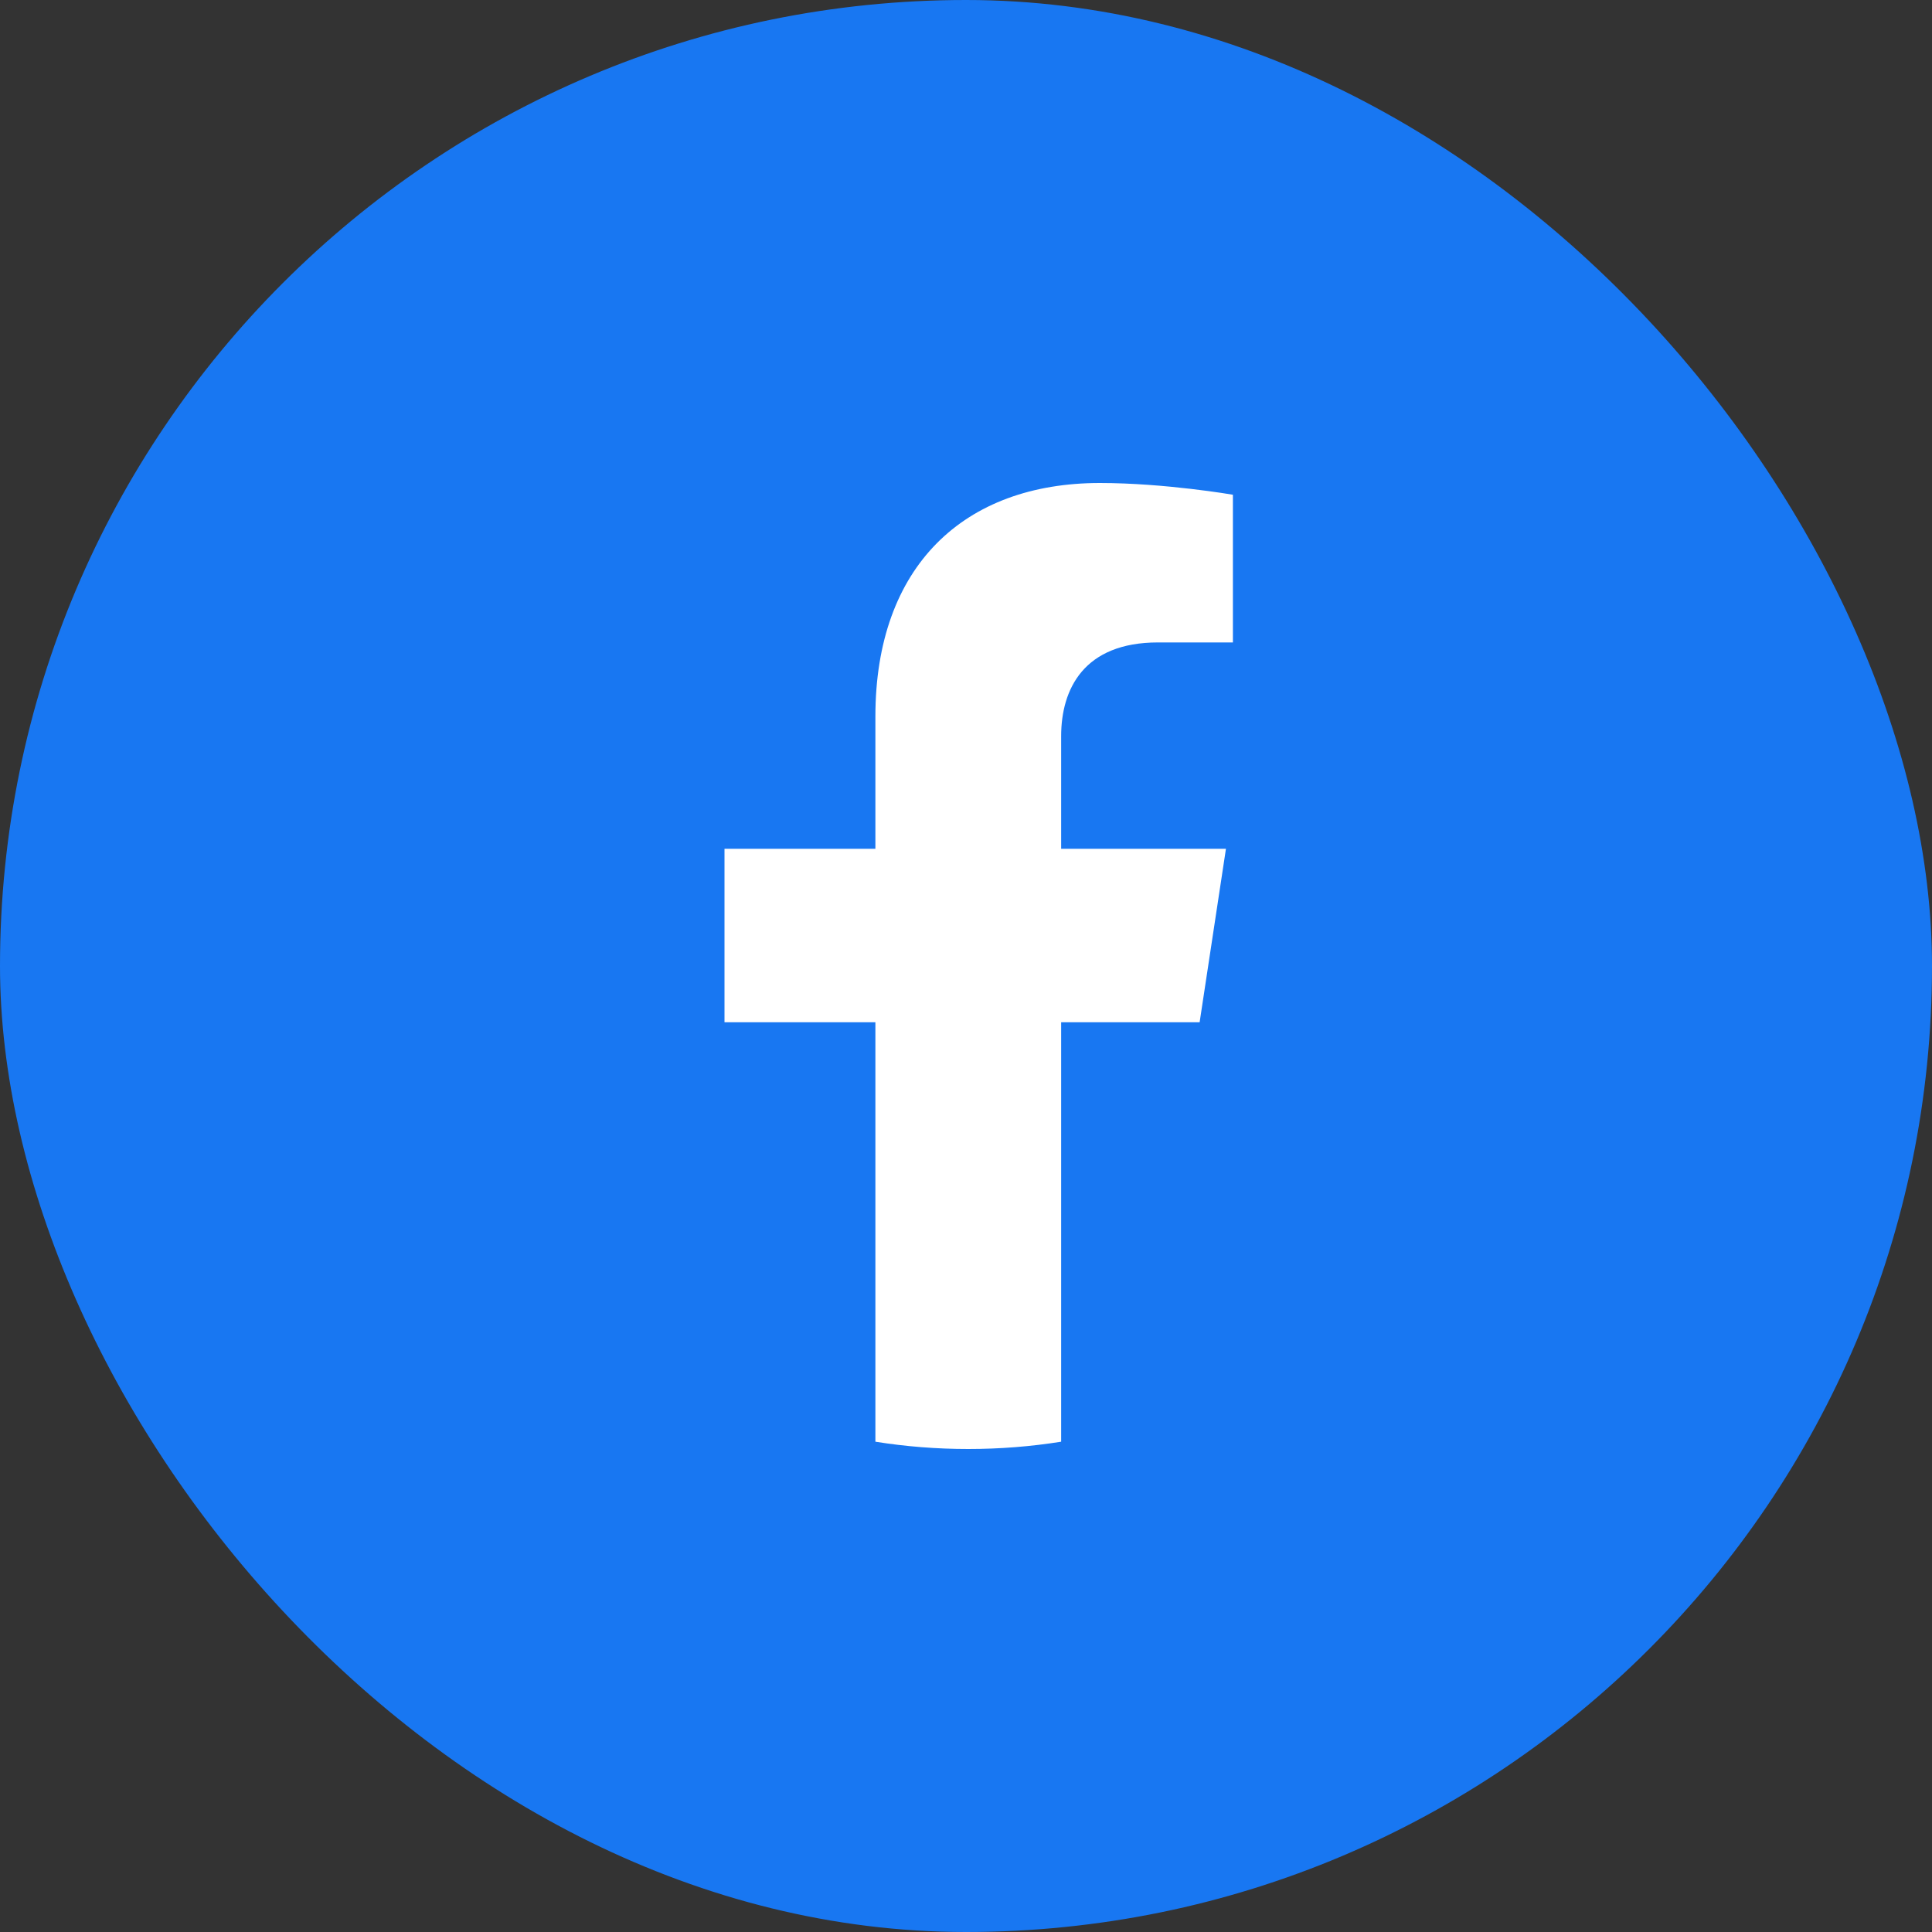
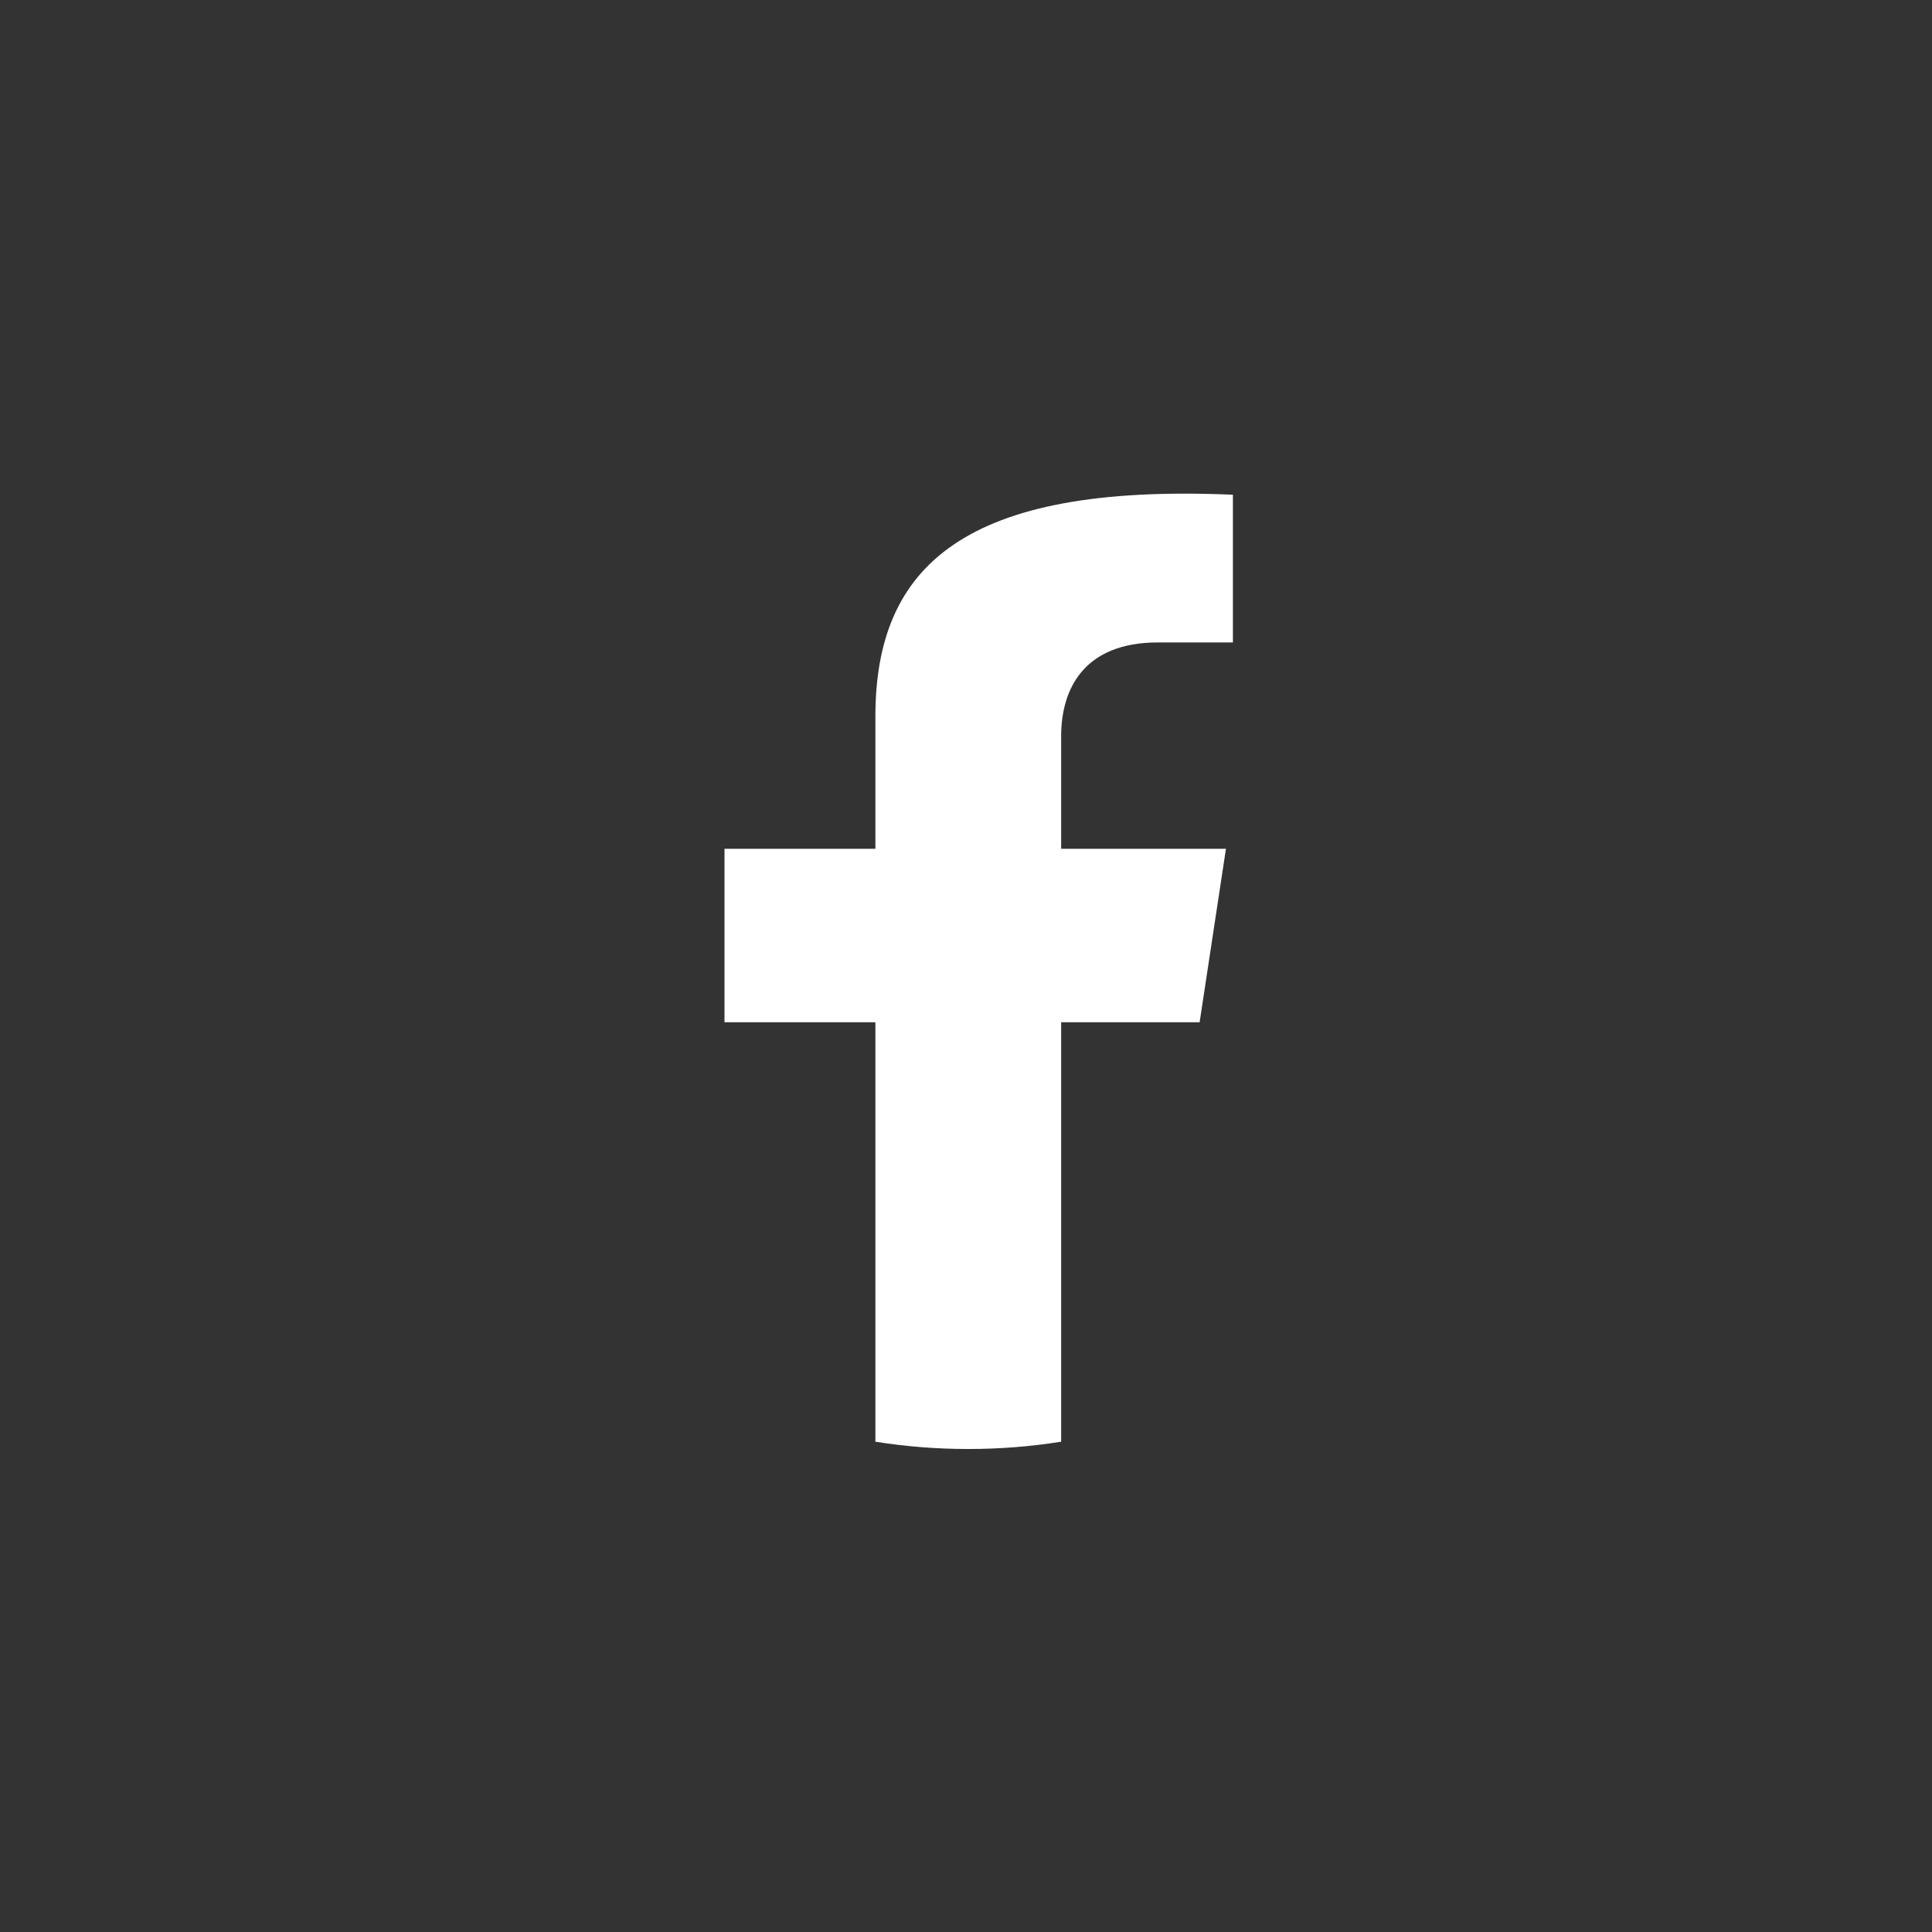
<svg xmlns="http://www.w3.org/2000/svg" width="40" height="40" viewBox="0 0 40 40" fill="none">
  <rect x="0" y="0" width="40" height="40" fill="#333333" stroke="none" />
-   <rect width="40" height="40" rx="20" fill="#1877F2" />
-   <path d="M24.837 21.165L25.382 17.573H21.97V15.243C21.97 14.26 22.445 13.301 23.974 13.301H25.526V10.243C25.526 10.243 24.118 10 22.772 10C19.96 10 18.124 11.721 18.124 14.835V17.573H15V21.165H18.124V29.849C18.752 29.949 19.393 30 20.047 30C20.701 30 21.342 29.949 21.97 29.849V21.165H24.837Z" fill="white" />
+   <path d="M24.837 21.165L25.382 17.573H21.97V15.243C21.97 14.26 22.445 13.301 23.974 13.301H25.526V10.243C19.96 10 18.124 11.721 18.124 14.835V17.573H15V21.165H18.124V29.849C18.752 29.949 19.393 30 20.047 30C20.701 30 21.342 29.949 21.97 29.849V21.165H24.837Z" fill="white" />
</svg>